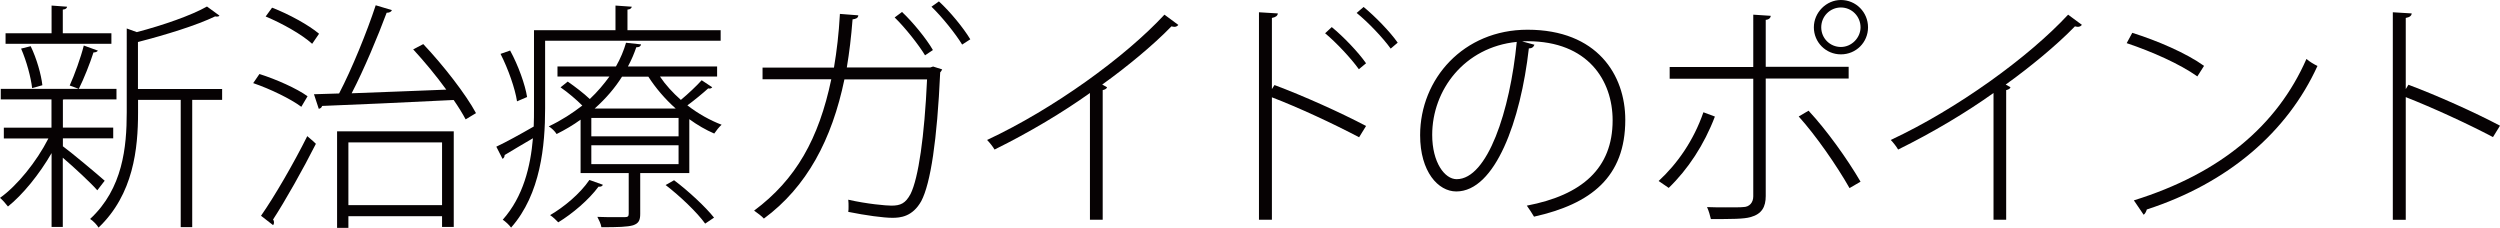
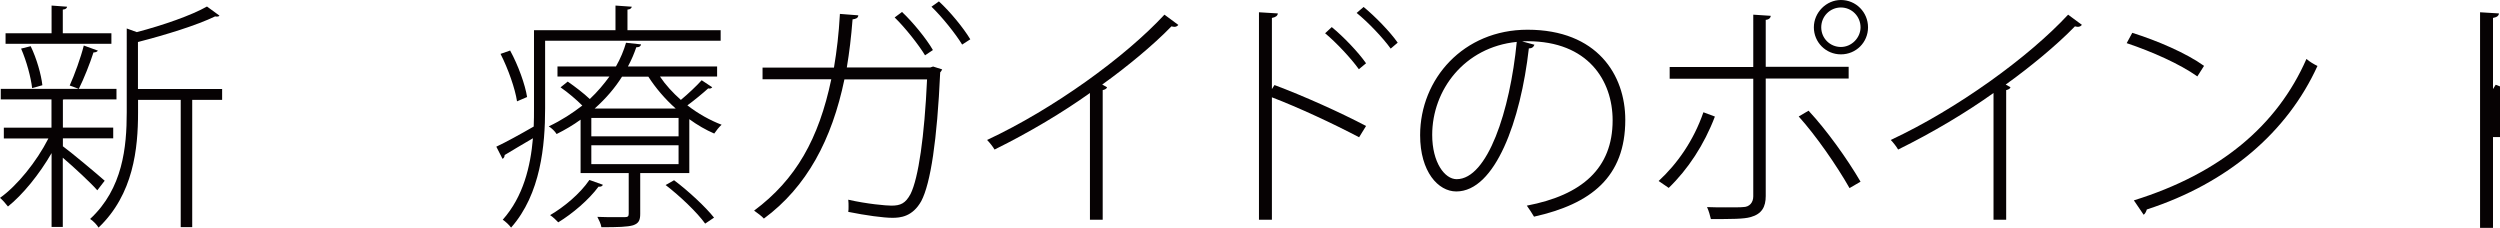
<svg xmlns="http://www.w3.org/2000/svg" id="_レイヤー_1" data-name="レイヤー 1" viewBox="0 0 260.77 23.77">
  <defs>
    <style>
      .cls-1 {
        fill: #060203;
      }
    </style>
  </defs>
  <path class="cls-1" d="M6.55,15.25c.92.67,3.72,3.02,4.37,3.6l-.77,1c-.62-.72-2.4-2.38-3.6-3.4v7.22h-1.17v-7.7c-1.28,2.22-3.02,4.35-4.55,5.57-.23-.3-.58-.7-.83-.9,1.77-1.25,3.82-3.77,5.05-6.2H.4v-1.12h4.97v-2.95H.08v-1.1h12.07v1.1h-5.47l-.12.02v2.92h5.25v1.12h-5.25v.8ZM11.62,3.47v1.1H.58v-1.1h4.8V.58l1.62.12c-.02.15-.15.28-.45.3v2.47h5.07ZM3.2,4.82c.62,1.27,1.1,2.97,1.22,4.07l-1.07.3c-.12-1.1-.58-2.82-1.15-4.12l1-.25ZM10.22,5.27c-.08.12-.22.2-.47.2-.35,1.1-1,2.75-1.53,3.8,0,0-.92-.35-.95-.35.5-1.1,1.17-2.95,1.47-4.17l1.47.53ZM23.17,9.27v1.15h-3.12v13.27h-1.2v-13.27h-4.45v1.32c0,3.75-.47,8.52-4.12,12-.15-.27-.58-.72-.88-.9,3.42-3.17,3.82-7.52,3.82-11.12V2.97l1.05.38c2.75-.72,5.7-1.75,7.32-2.67l1.3.95c-.05.08-.15.1-.25.1-.08,0-.12,0-.2-.02-1.9.92-5.12,1.92-8.05,2.67v4.9h8.77Z" />
-   <path class="cls-1" d="M27.06,7.72c1.75.55,3.92,1.52,5.02,2.32l-.65,1.1c-1.1-.82-3.25-1.87-5.02-2.47l.65-.95ZM27.23,22.5c1.38-1.97,3.4-5.45,4.82-8.3.6.5.75.65.9.8-1.35,2.67-3.2,5.95-4.47,7.9.08.1.1.2.1.3s-.02.2-.1.28l-1.25-.97ZM28.38.8c1.75.67,3.85,1.83,4.9,2.72l-.72,1.05c-1.03-.95-3.1-2.12-4.85-2.85l.67-.92ZM40.88,1.05c-.07.18-.25.28-.55.28-.9,2.42-2.35,5.9-3.65,8.4,2.92-.1,6.42-.25,9.87-.38-1.05-1.45-2.3-2.95-3.45-4.2l1.05-.55c2.1,2.22,4.45,5.25,5.5,7.2l-1.08.65c-.32-.6-.75-1.3-1.25-2.02-5.05.25-10.45.5-13.72.62-.05.17-.17.27-.35.3l-.5-1.52,2.62-.08c1.32-2.52,2.92-6.45,3.82-9.2l1.67.5ZM35.16,23.77v-10.07h12.17v9.97h-1.22v-1.12h-9.77v1.22h-1.17ZM46.11,14.85h-9.77v6.55h9.77v-6.55Z" />
  <path class="cls-1" d="M75.15,4.25h-18.29v7.07c0,3.82-.45,8.92-3.55,12.42-.17-.25-.62-.67-.87-.82,2.15-2.42,2.9-5.57,3.15-8.5-1.12.65-2.2,1.3-2.95,1.75,0,.15-.07.32-.22.4l-.65-1.27c1.02-.48,2.42-1.25,3.9-2.1.03-.65.03-1.27.03-1.88V3.15h8.5V.58l1.7.12c-.03.15-.15.28-.45.3v2.15h9.72v1.1ZM53.93,10.57c-.2-1.33-.92-3.38-1.72-4.95l1-.35c.85,1.55,1.57,3.57,1.77,4.85l-1.05.45ZM68.85,8c.57.85,1.32,1.67,2.17,2.42.75-.62,1.65-1.47,2.17-2.05l1.1.73c-.08.12-.25.17-.42.12-.55.5-1.42,1.22-2.17,1.77,1.12.87,2.38,1.57,3.57,2.02-.25.22-.57.62-.77.92-.88-.38-1.75-.88-2.6-1.5v5.62h-5.12v4.25c0,.67-.15,1-.75,1.2-.58.17-1.58.2-3.3.2-.05-.35-.25-.75-.42-1.08.72.03,1.35.03,1.85.03h1c.35,0,.42-.1.42-.38v-4.22h-5.02v-5.57c-.75.55-1.6,1.05-2.5,1.5-.17-.28-.52-.62-.82-.8,1.32-.62,2.47-1.38,3.5-2.17-.62-.62-1.5-1.37-2.27-1.9l.75-.6c.75.52,1.67,1.22,2.3,1.82.8-.75,1.47-1.55,2.05-2.35h-5.42v-1.05h6.1c.47-.82.82-1.67,1.05-2.47l1.57.17c-.05.2-.17.3-.5.3-.22.65-.5,1.32-.87,2h9.3v1.05h-5.92ZM62.88,19.27c-.05.17-.25.23-.45.2-1.02,1.38-2.72,2.82-4.2,3.72-.2-.22-.57-.57-.85-.75,1.42-.83,3.1-2.2,4.1-3.67l1.4.5ZM70.78,14.22v-1.92h-9.1v1.92h9.1ZM70.78,17.12v-1.97h-9.1v1.97h9.1ZM64.88,8c-.72,1.15-1.67,2.27-2.85,3.32h8.45c-1.12-1-2.1-2.15-2.85-3.32h-2.75ZM73.55,23.32c-.82-1.15-2.6-2.85-4.12-4.02l.88-.5c1.5,1.12,3.3,2.8,4.17,3.9l-.92.62Z" />
  <path class="cls-1" d="M98.27,7.25c-.05.1-.1.2-.2.3-.32,7.07-1,11.57-1.97,13.42-.92,1.65-2.2,1.75-3.02,1.75-.92,0-2.77-.25-4.6-.62.03-.15.03-.35.03-.52,0-.25,0-.53-.03-.75,1.97.45,3.95.62,4.5.62.95,0,1.47-.23,2-1.22.82-1.65,1.45-6,1.72-11.95h-8.62c-1.3,6.27-3.92,11.22-8.4,14.52-.22-.25-.67-.58-1.02-.83,4.37-3.25,6.75-7.5,8.05-13.7h-7.17v-1.22h7.45c.3-1.8.5-3.47.62-5.6l1.92.15c-.02.28-.25.38-.6.42-.15,1.9-.33,3.4-.6,5.02h8.7l.3-.1.95.3ZM94.09,1.25c1.12,1.05,2.55,2.8,3.22,3.97l-.82.55c-.65-1.08-2.1-2.92-3.17-3.95l.78-.58ZM97.94.15c1.15,1.05,2.55,2.75,3.27,3.95l-.85.55c-.65-1.08-2.1-2.9-3.2-3.95l.77-.55Z" />
  <path class="cls-1" d="M122.91,2.6c-.1.12-.22.2-.42.2-.08,0-.17-.03-.3-.05-1.9,1.97-4.77,4.32-7.22,6.07l.5.28c-.02.15-.22.25-.45.3v13.52h-1.33v-13.22c-2.8,2-6.3,4.1-9.95,5.9-.17-.3-.53-.75-.78-1,6.95-3.25,14.4-8.65,18.5-13.07l1.45,1.07Z" />
  <path class="cls-1" d="M141.77,14.32c-2.7-1.42-6.3-3.1-9.1-4.17v12.77h-1.35V1.28l1.97.12c-.03.25-.23.4-.62.47v7.42l.27-.42c3,1.12,6.9,2.87,9.55,4.27l-.72,1.17ZM138.92,2.83c1.22,1,2.77,2.62,3.57,3.77l-.75.62c-.8-1.12-2.37-2.8-3.52-3.75l.7-.65ZM142.24.73c1.22,1,2.77,2.6,3.55,3.72l-.73.62c-.8-1.12-2.37-2.77-3.55-3.72l.72-.62Z" />
  <path class="cls-1" d="M160.05,4.67c-.08.23-.25.38-.58.38-.85,7.52-3.5,14.92-7.57,14.92-1.88,0-3.77-2.05-3.77-5.87,0-5.87,4.52-11,11.2-11,7.27,0,10.2,4.72,10.2,9.4,0,5.97-3.57,8.77-9.52,10.1-.15-.27-.5-.8-.75-1.15,5.77-1.1,8.95-3.9,8.95-8.9,0-4.15-2.57-8.25-8.87-8.25-.2,0-.4,0-.57.02l1.3.35ZM158.21,4.37c-5.47.55-8.82,5.02-8.82,9.7,0,2.87,1.3,4.62,2.55,4.62,3.22,0,5.57-7.12,6.27-14.32Z" />
  <path class="cls-1" d="M178.88,12.15c-1.12,2.95-2.82,5.52-4.82,7.45l-1.05-.72c1.95-1.8,3.65-4.22,4.67-7.17l1.2.45ZM184.18,8.2v12.25c0,1.12-.4,1.88-1.6,2.2-.7.2-2,.2-4.12.2-.08-.35-.22-.85-.4-1.25.65.03,1.35.03,1.97.03.85,0,1.55,0,1.78-.03.7,0,1.07-.5,1.07-1.12v-12.27h-8.72v-1.22h8.72V1.53l1.83.12c-.03.22-.2.4-.53.42v4.9h8.65v1.22h-8.65ZM188.65,11.55c1.88,2.02,4.02,5,5.42,7.4l-1.15.67c-1.33-2.35-3.52-5.5-5.3-7.47l1.02-.6ZM192.02,0c1.58,0,2.83,1.28,2.83,2.85s-1.25,2.82-2.83,2.82-2.82-1.27-2.82-2.82,1.3-2.85,2.82-2.85ZM194.07,2.85c0-1.15-.92-2.07-2.05-2.07s-2.05.92-2.05,2.07.92,2.05,2.05,2.05,2.05-.97,2.05-2.05Z" />
  <path class="cls-1" d="M217.15,2.6c-.1.12-.23.2-.42.2-.08,0-.18-.03-.3-.05-1.9,1.97-4.77,4.32-7.22,6.07l.5.28c-.03.15-.23.25-.45.3v13.52h-1.32v-13.22c-2.8,2-6.3,4.1-9.95,5.9-.17-.3-.52-.75-.77-1,6.95-3.25,14.4-8.65,18.5-13.07l1.45,1.07Z" />
  <path class="cls-1" d="M222.4,3.42c2.62.82,5.65,2.12,7.5,3.45l-.7,1.1c-1.82-1.3-4.77-2.6-7.37-3.47l.58-1.07ZM222.58,20.9c9-2.8,14.95-7.8,18-14.75.35.3.78.55,1.15.73-3.12,6.85-9.27,12.2-17.8,14.97-.05.2-.2.48-.33.55l-1.02-1.5Z" />
-   <path class="cls-1" d="M260.04,14.3c-2.7-1.42-6.3-3.07-9.1-4.17v12.8h-1.35V1.28l1.97.12c-.02.25-.22.4-.62.47v7.42l.28-.45c3,1.12,6.9,2.87,9.55,4.27l-.72,1.17Z" />
+   <path class="cls-1" d="M260.04,14.3v12.8h-1.35V1.28l1.97.12c-.02.25-.22.4-.62.47v7.42l.28-.45c3,1.12,6.9,2.87,9.55,4.27l-.72,1.17Z" />
</svg>